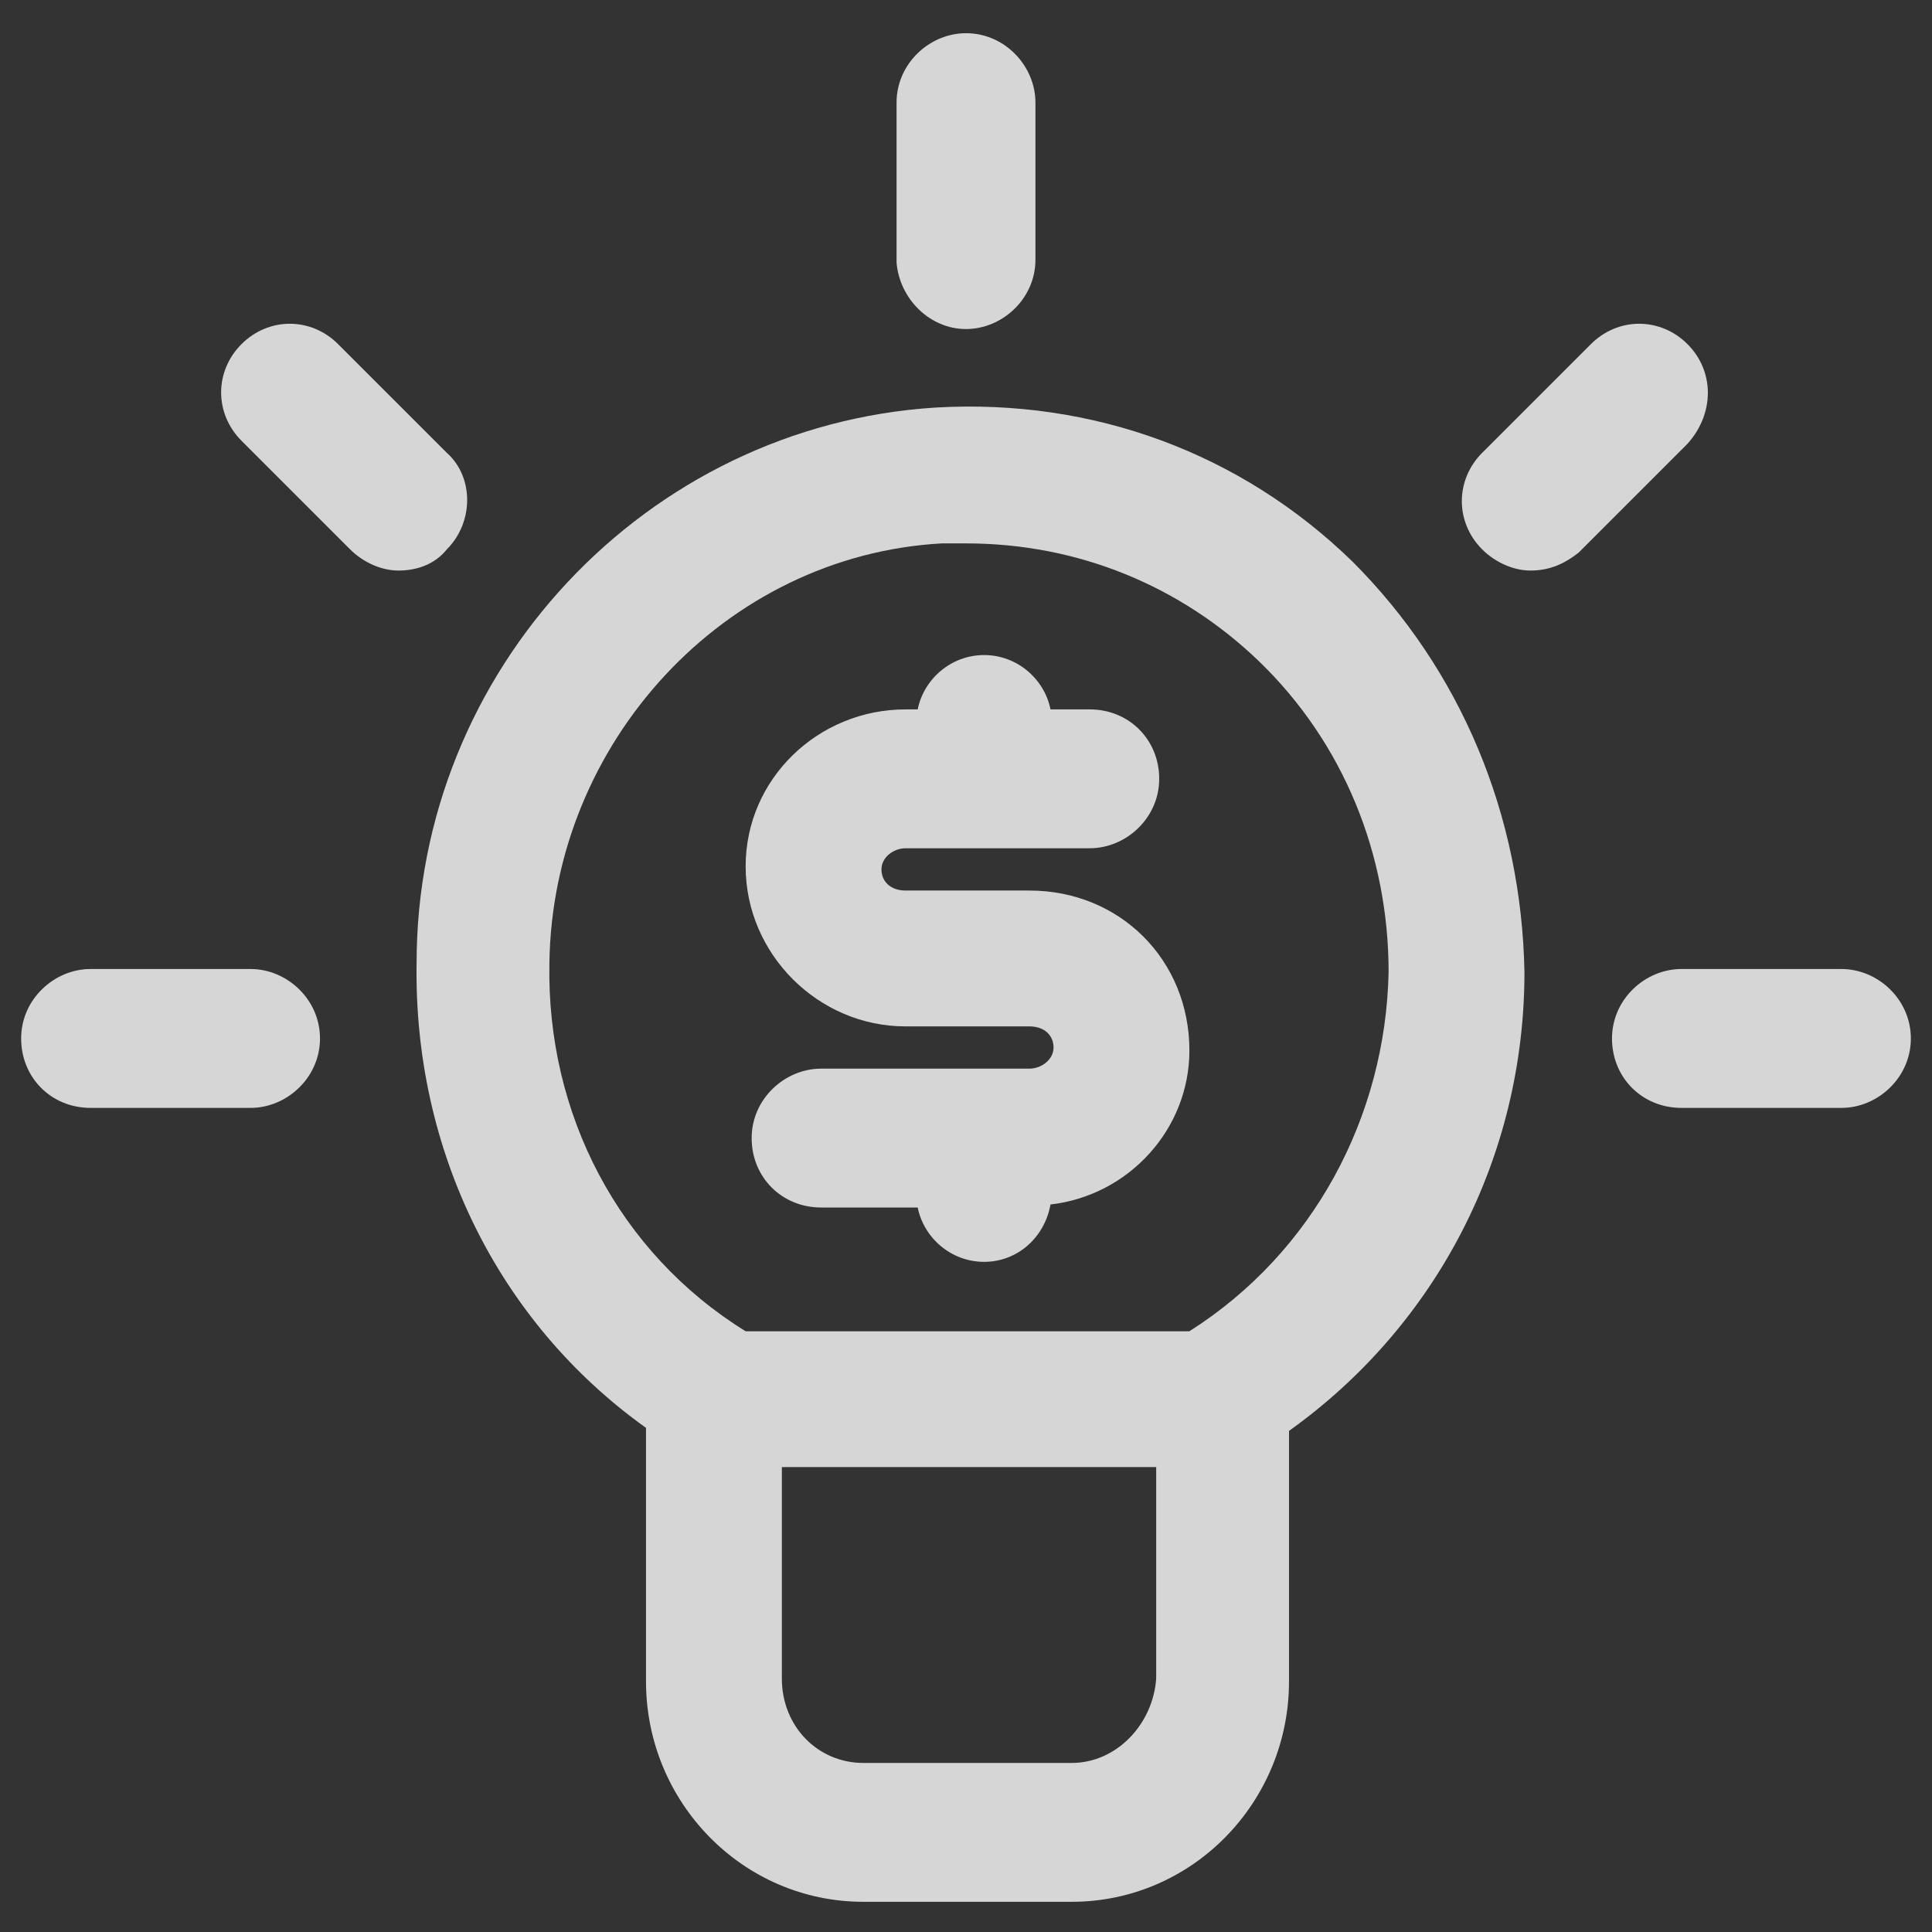
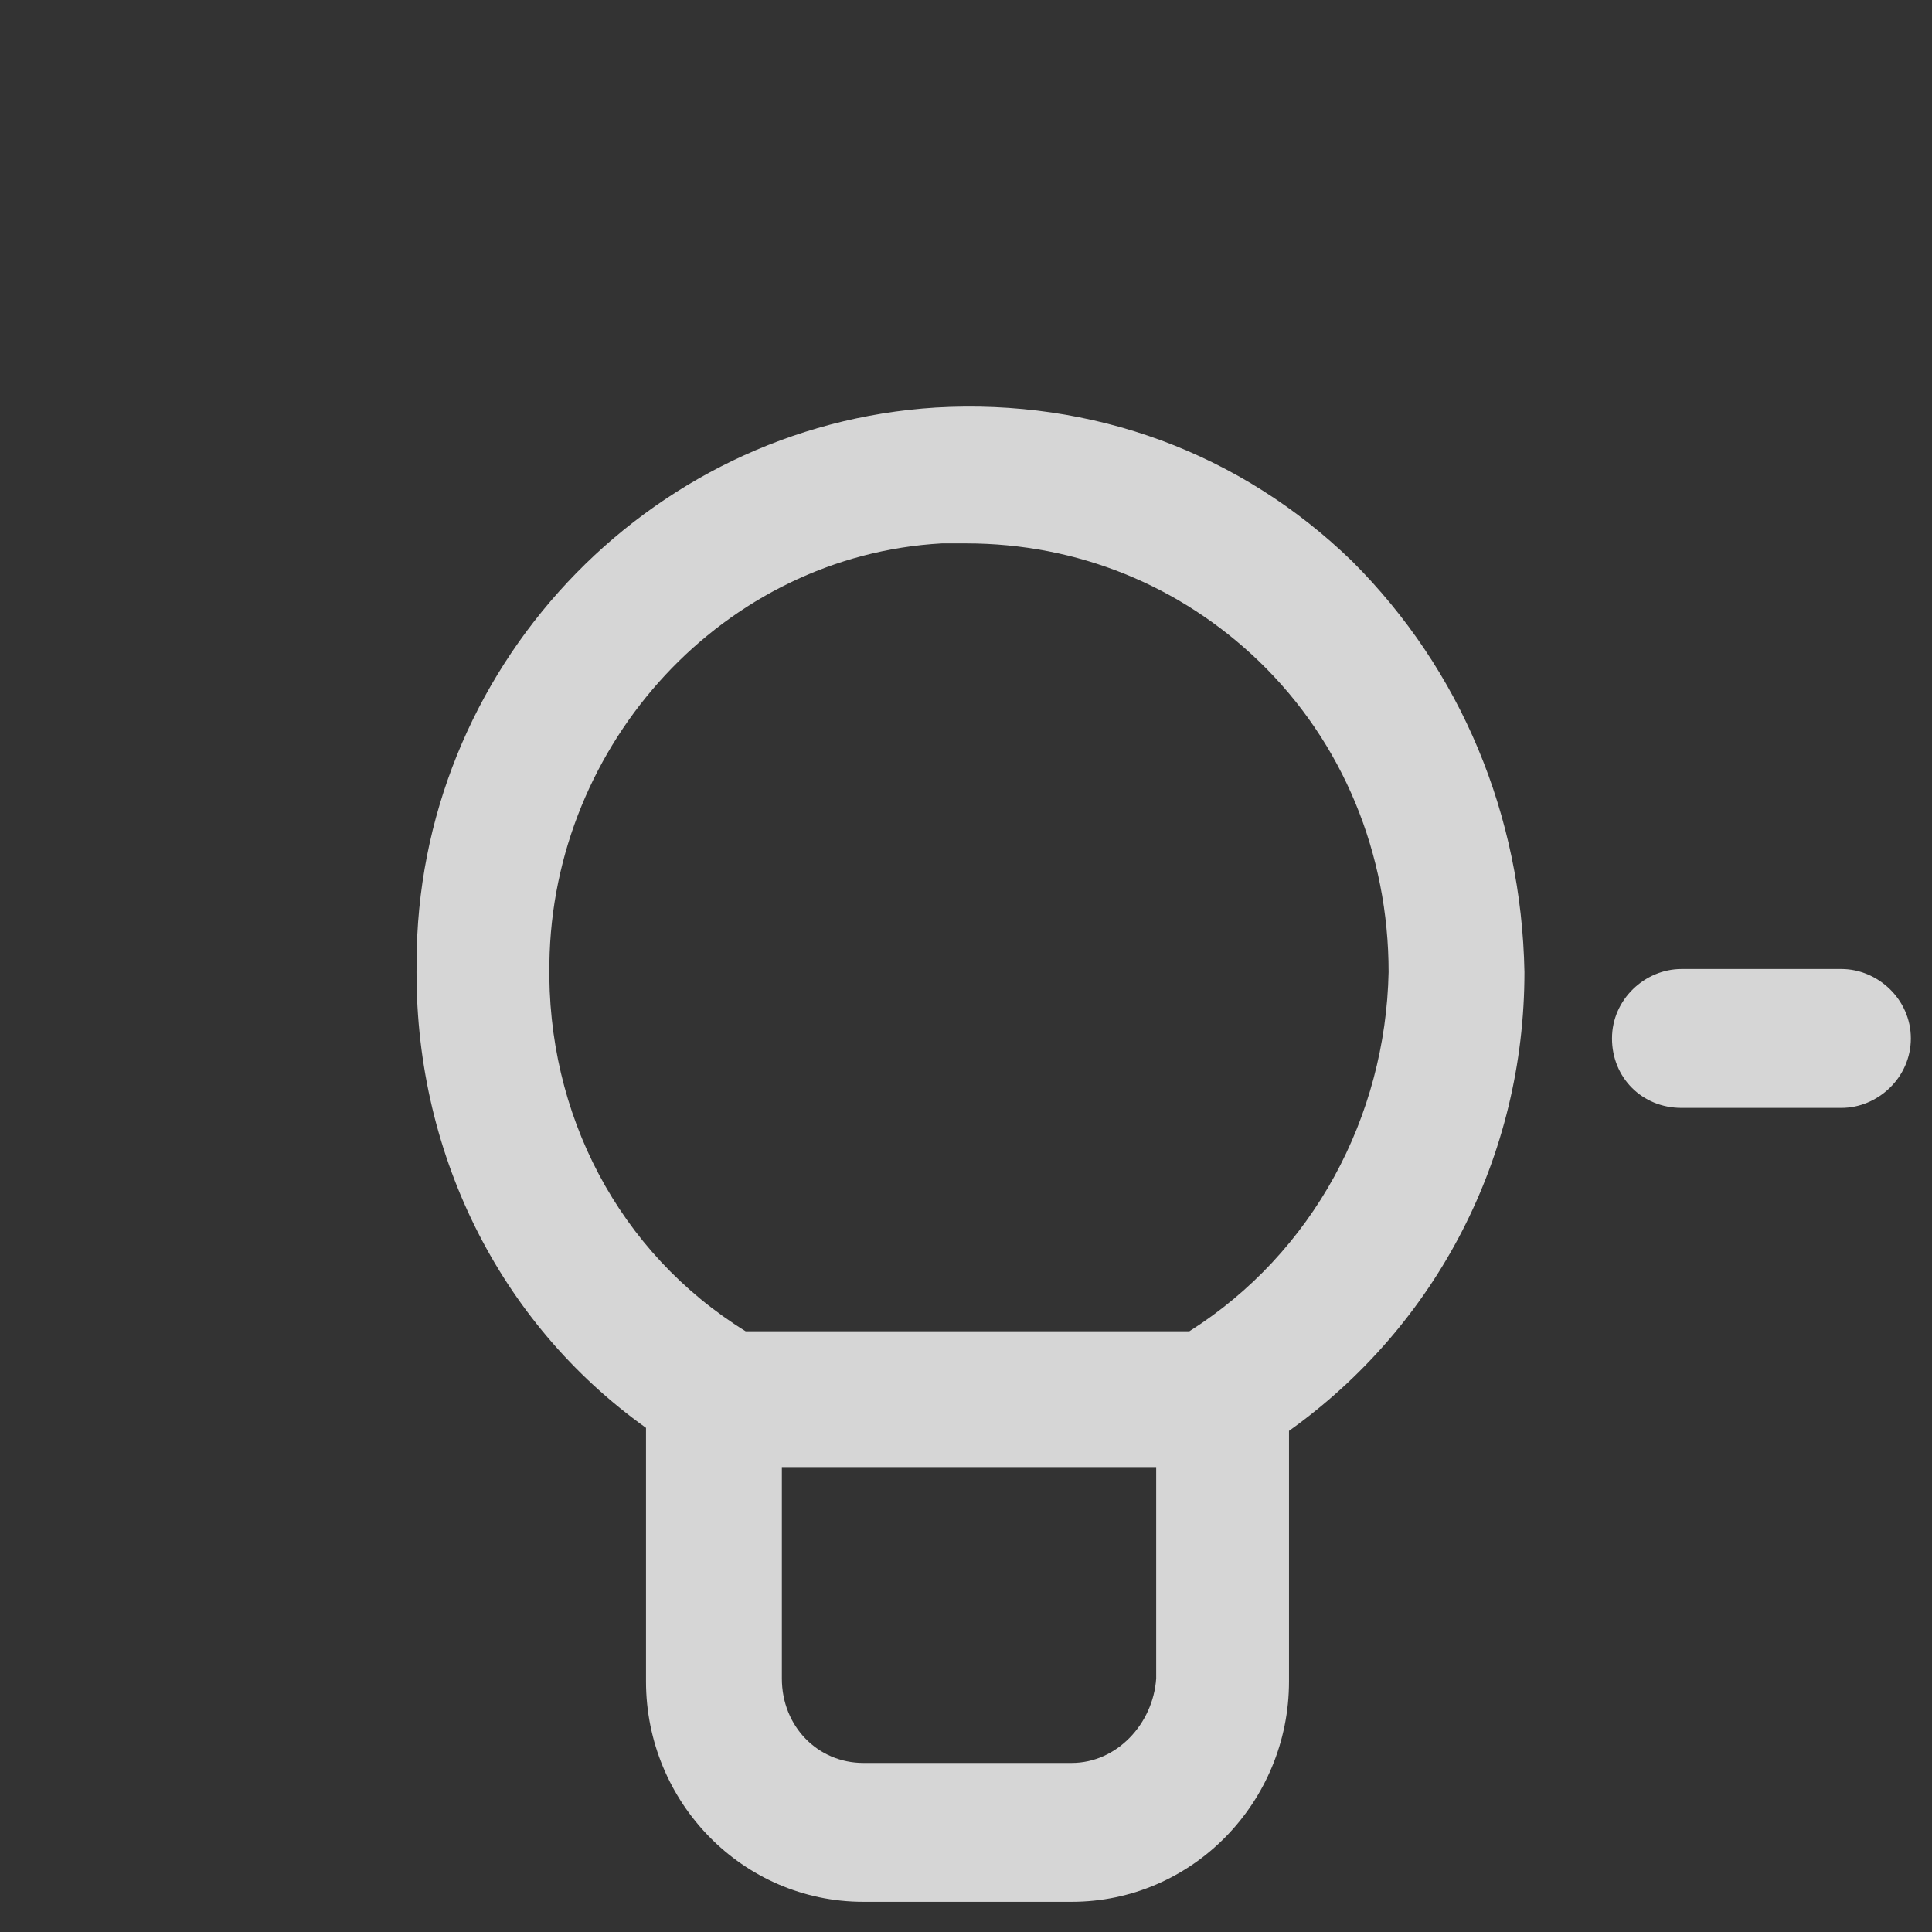
<svg xmlns="http://www.w3.org/2000/svg" width="54" height="54" viewBox="0 0 54 54" fill="none">
  <rect x="0" y="0" width="54" height="54" fill="#333333" stroke="none" />
  <path d="M37.8 15.694C34.678 12.656 30.544 11.137 26.156 11.391C18.056 11.897 11.644 18.731 11.644 26.916C11.559 32.147 13.922 36.956 18.056 39.909V46.997C18.056 50.372 20.756 53.156 24.131 53.156H29.953C33.328 53.156 36.028 50.372 36.028 46.997V39.994C40.162 37.041 42.609 32.316 42.609 27.169C42.525 22.781 40.837 18.731 37.8 15.694ZM29.953 49.275H24.131C22.866 49.275 21.853 48.263 21.853 46.913V41.006H32.316V46.913C32.231 48.178 31.219 49.275 29.953 49.275ZM33.244 37.209H20.84C17.297 35.016 15.272 31.134 15.356 26.916C15.441 20.756 20.25 15.525 26.325 15.188C26.578 15.188 26.747 15.188 27 15.188C30.122 15.188 32.99 16.369 35.184 18.478C37.547 20.756 38.812 23.878 38.812 27.169C38.728 31.219 36.703 35.016 33.244 37.209Z" fill="white" fill-opacity="0.8" />
-   <path d="M27 9.197C28.012 9.197 28.941 8.353 28.941 7.256V2.869C28.941 1.856 28.097 0.928 27 0.928C25.988 0.928 25.059 1.772 25.059 2.869V7.341C25.144 8.353 25.988 9.197 27 9.197Z" fill="white" fill-opacity="0.8" />
-   <path d="M47.166 9.619C46.406 8.859 45.225 8.859 44.466 9.619L41.428 12.656C40.669 13.416 40.669 14.597 41.428 15.356C41.766 15.694 42.272 15.947 42.778 15.947C43.284 15.947 43.706 15.778 44.128 15.441L47.166 12.403C47.925 11.559 47.925 10.378 47.166 9.619Z" fill="white" fill-opacity="0.8" />
-   <path d="M12.488 12.656L9.45 9.619C8.691 8.859 7.509 8.859 6.75 9.619C5.991 10.378 5.991 11.559 6.75 12.319L9.787 15.356C10.125 15.694 10.631 15.947 11.137 15.947C11.644 15.947 12.15 15.778 12.488 15.356C13.247 14.597 13.247 13.331 12.488 12.656Z" fill="white" fill-opacity="0.8" />
-   <path d="M7.003 27.084H2.531C1.519 27.084 0.591 27.928 0.591 29.025C0.591 30.122 1.434 30.966 2.531 30.966H7.003C8.016 30.966 8.944 30.122 8.944 29.025C8.944 27.928 8.016 27.084 7.003 27.084Z" fill="white" fill-opacity="0.8" />
  <path d="M51.469 27.084H46.997C45.984 27.084 45.056 27.928 45.056 29.025C45.056 30.122 45.9 30.966 46.997 30.966H51.469C52.481 30.966 53.409 30.122 53.409 29.025C53.409 27.928 52.481 27.084 51.469 27.084Z" fill="white" fill-opacity="0.8" />
-   <path d="M28.772 24.891H25.312C24.891 24.891 24.637 24.637 24.637 24.3C24.637 23.962 24.975 23.709 25.312 23.709H30.459C31.472 23.709 32.4 22.866 32.4 21.769C32.4 20.672 31.556 19.828 30.459 19.828H29.362C29.194 18.984 28.434 18.309 27.506 18.309C26.578 18.309 25.819 18.984 25.65 19.828H25.312C22.866 19.828 20.841 21.769 20.841 24.216C20.841 26.663 22.866 28.688 25.312 28.688H28.772C29.194 28.688 29.447 28.941 29.447 29.278C29.447 29.616 29.109 29.869 28.772 29.869H22.95C21.938 29.869 21.009 30.712 21.009 31.809C21.009 32.906 21.853 33.75 22.95 33.75H25.65C25.819 34.594 26.578 35.269 27.506 35.269C28.434 35.269 29.194 34.594 29.362 33.666C31.556 33.413 33.244 31.556 33.244 29.362C33.244 26.831 31.303 24.891 28.772 24.891Z" fill="white" fill-opacity="0.8" />
</svg>